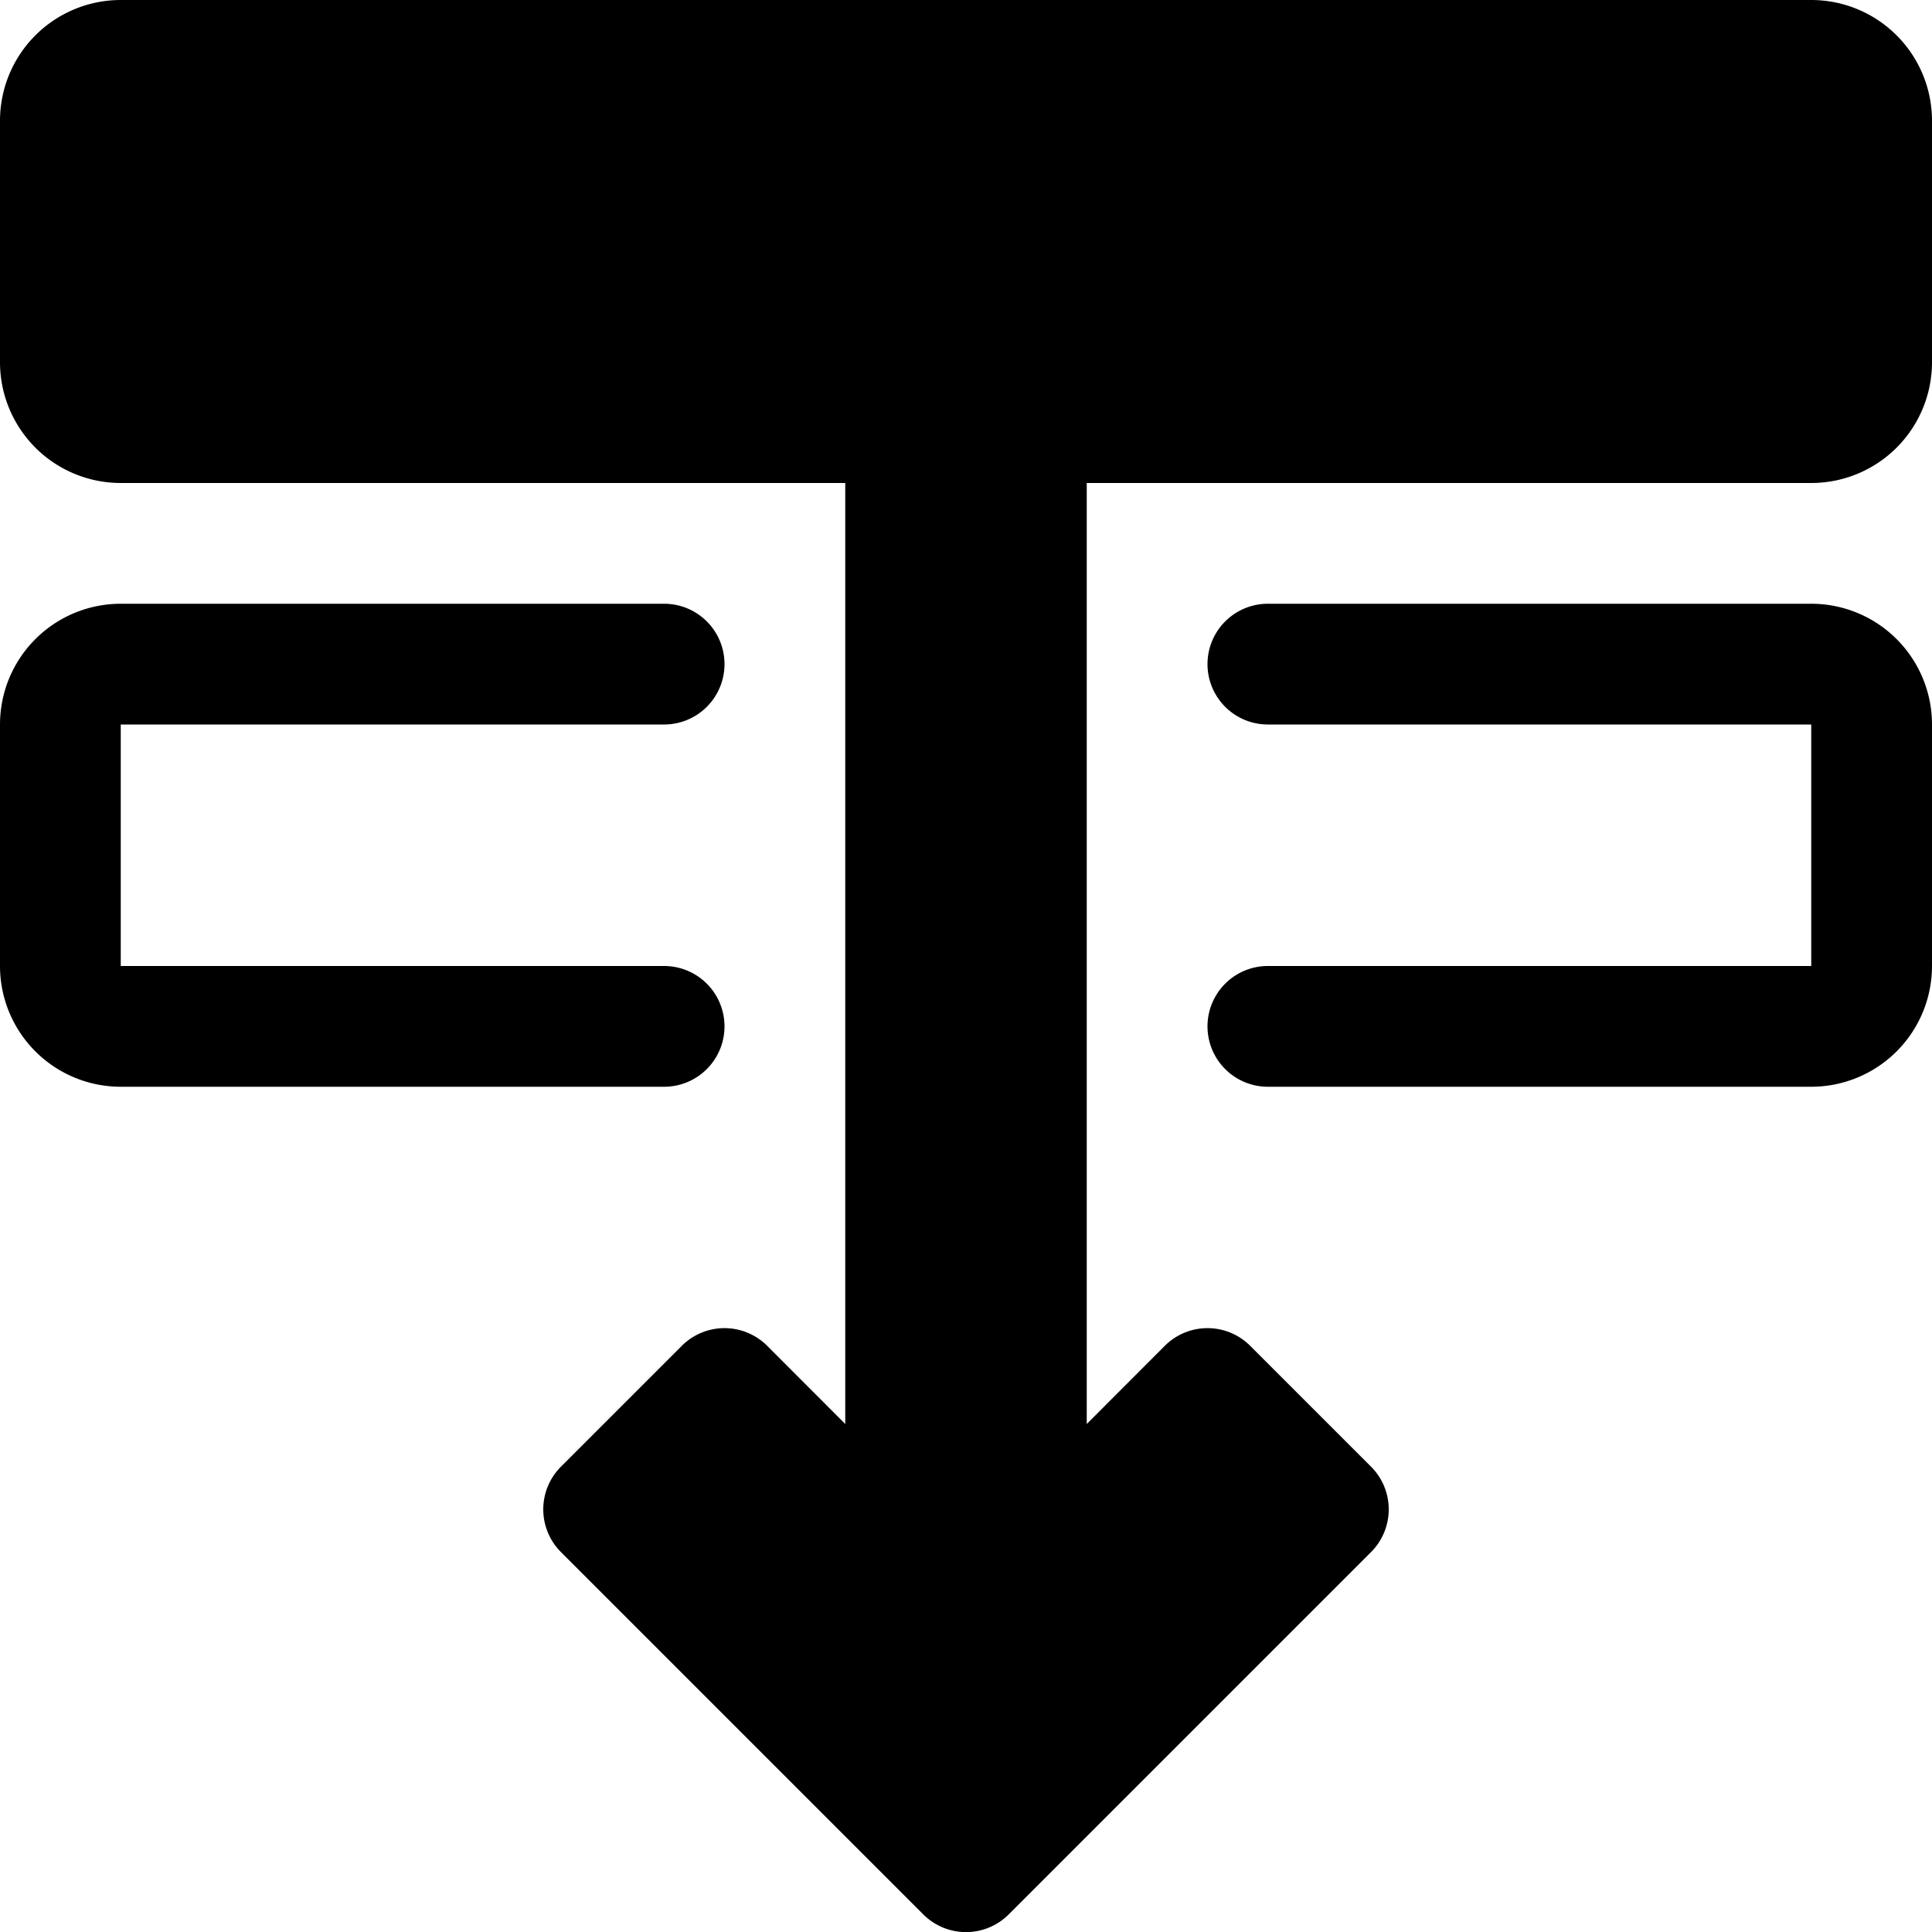
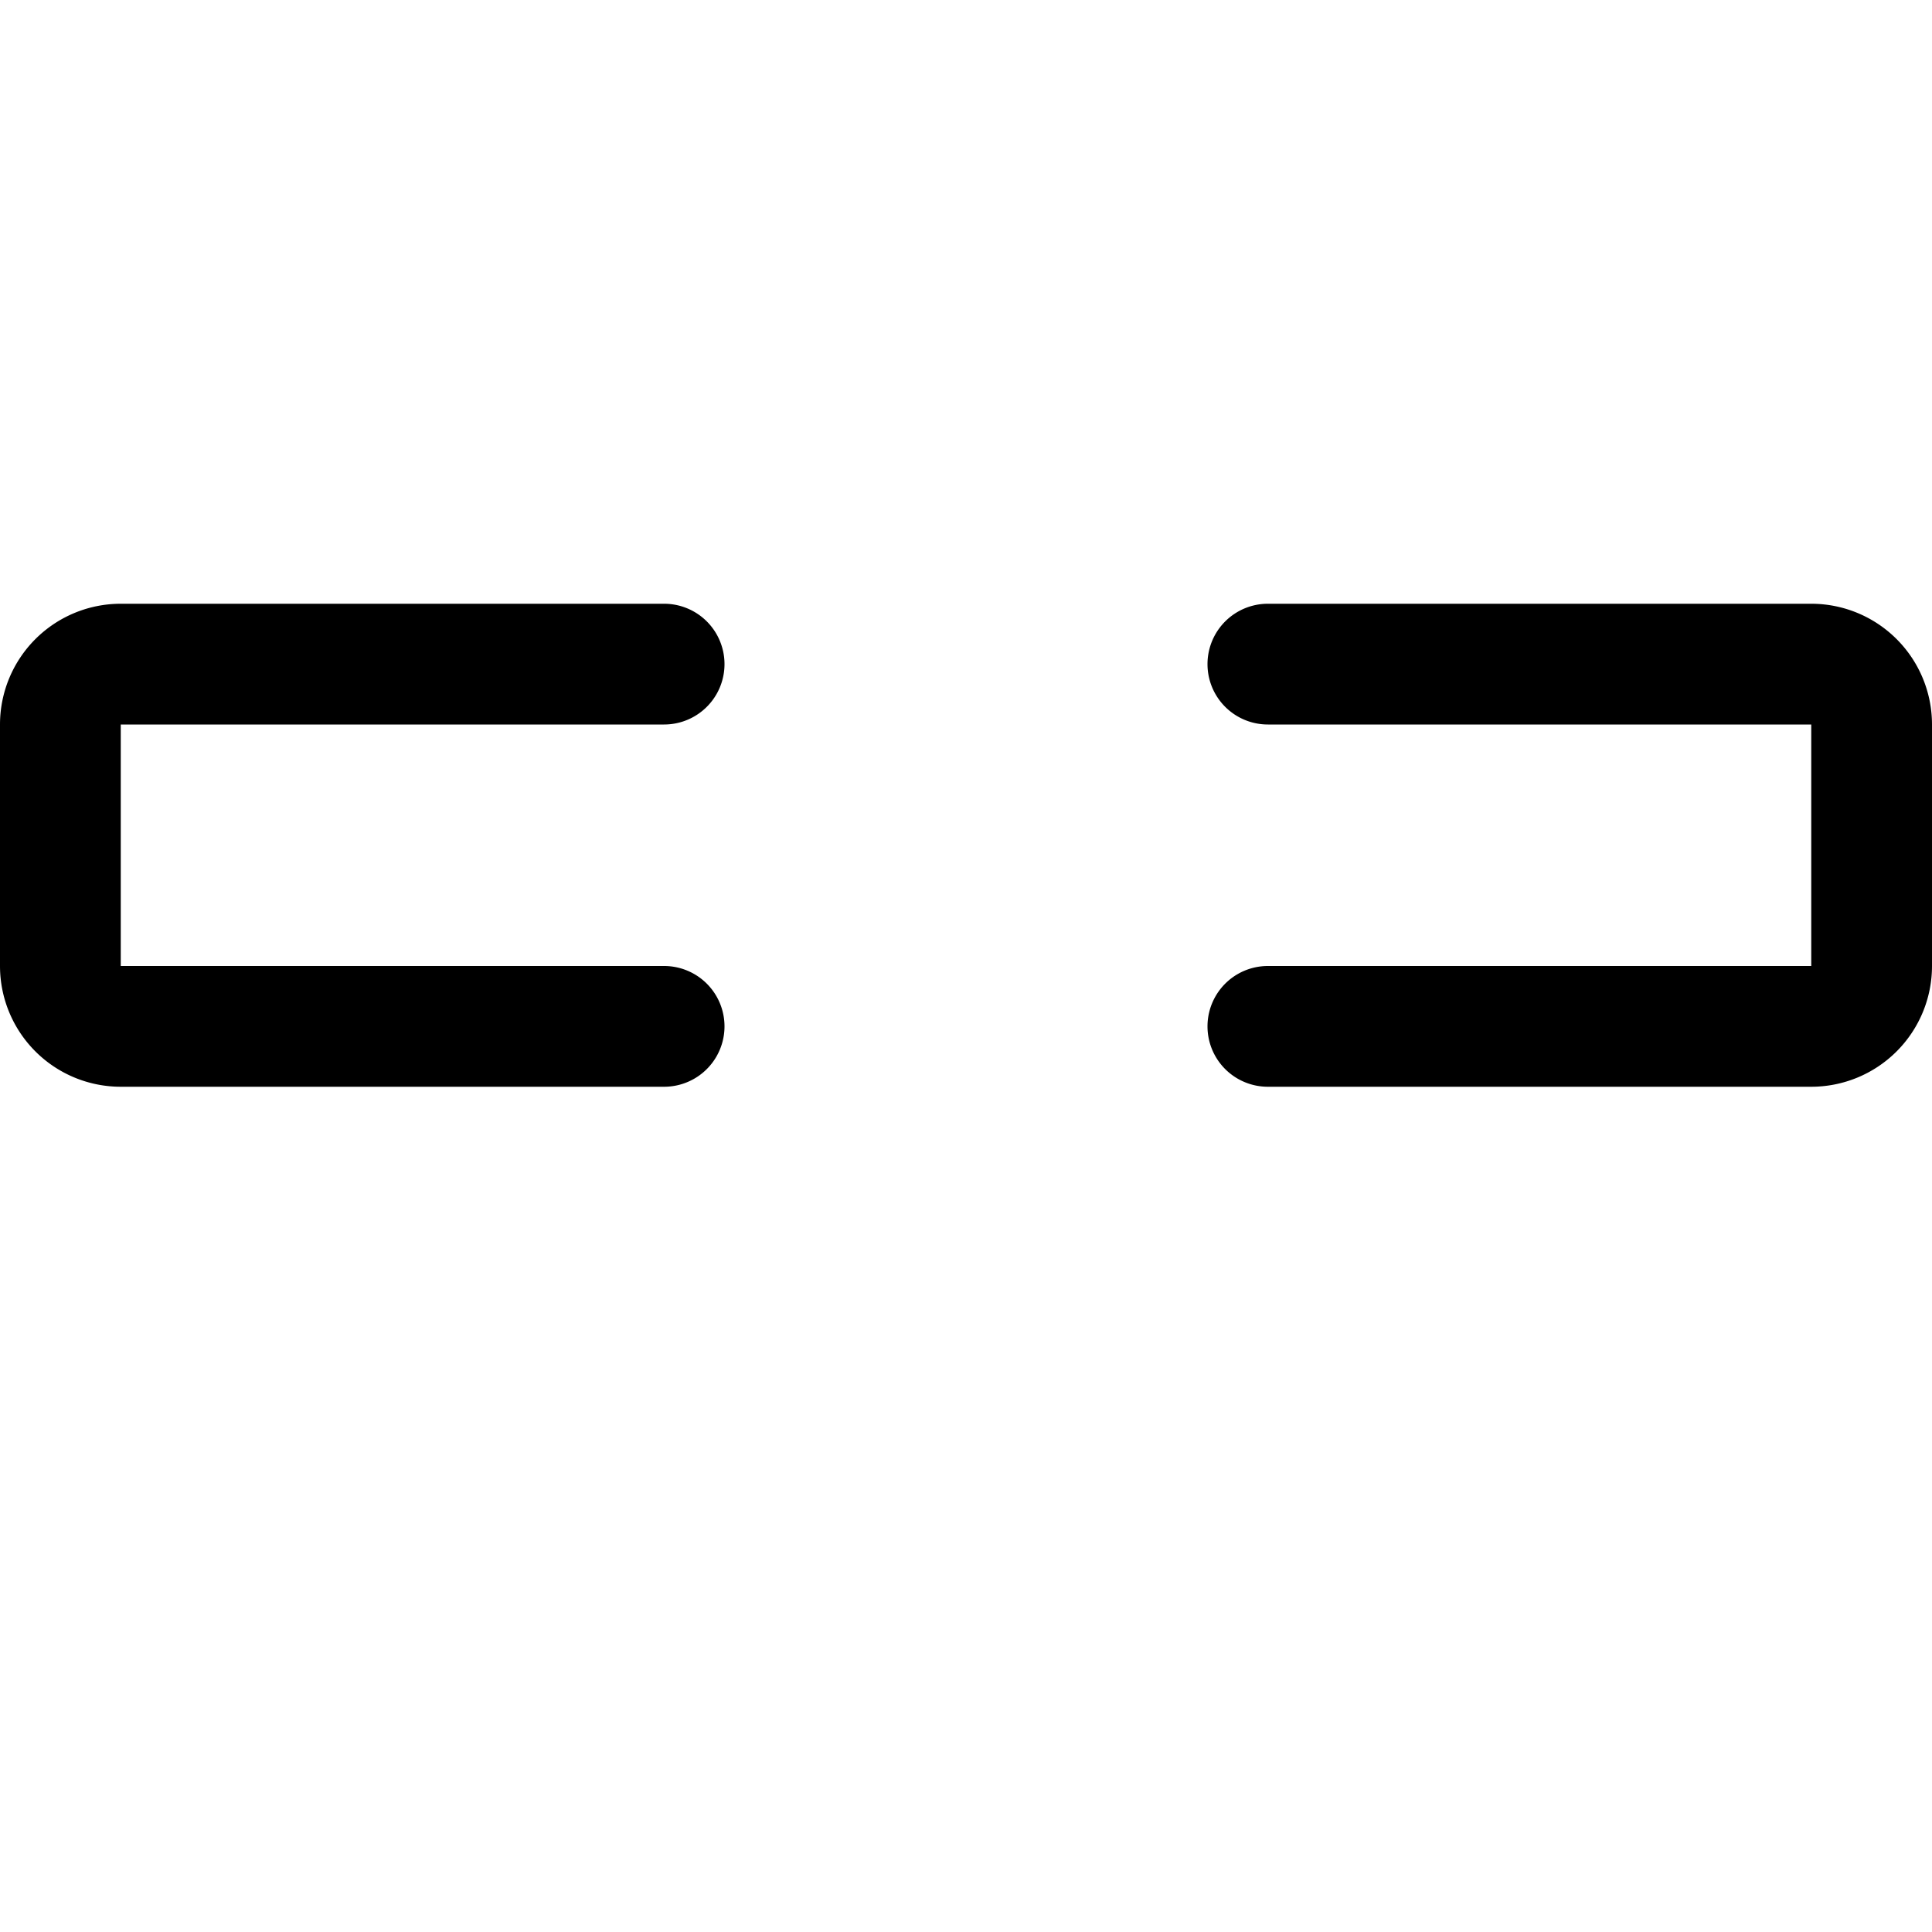
<svg xmlns="http://www.w3.org/2000/svg" width="16" height="16" fill="currentColor" class="bi bi-layer-backward" viewBox="0 0 16 16">
-   <path d="M8.354 15.854a.5.5 0 0 1-.708 0l-3-3a.5.5 0 0 1 0-.708l1-1a.5.5 0 0 1 .708 0l.646.647V4H1a1 1 0 0 1-1-1V1a1 1 0 0 1 1-1h14a1 1 0 0 1 1 1v2a1 1 0 0 1-1 1H9v7.793l.646-.647a.5.5 0 0 1 .708 0l1 1a.5.5 0 0 1 0 .708l-3 3z" />
  <path d="M1 9a1 1 0 0 1-1-1V6a1 1 0 0 1 1-1h4.5a.5.5 0 0 1 0 1H1v2h4.5a.5.5 0 0 1 0 1zm9.5 0a.5.5 0 0 1 0-1H15V6h-4.5a.5.5 0 0 1 0-1H15a1 1 0 0 1 1 1v2a1 1 0 0 1-1 1z" />
</svg>